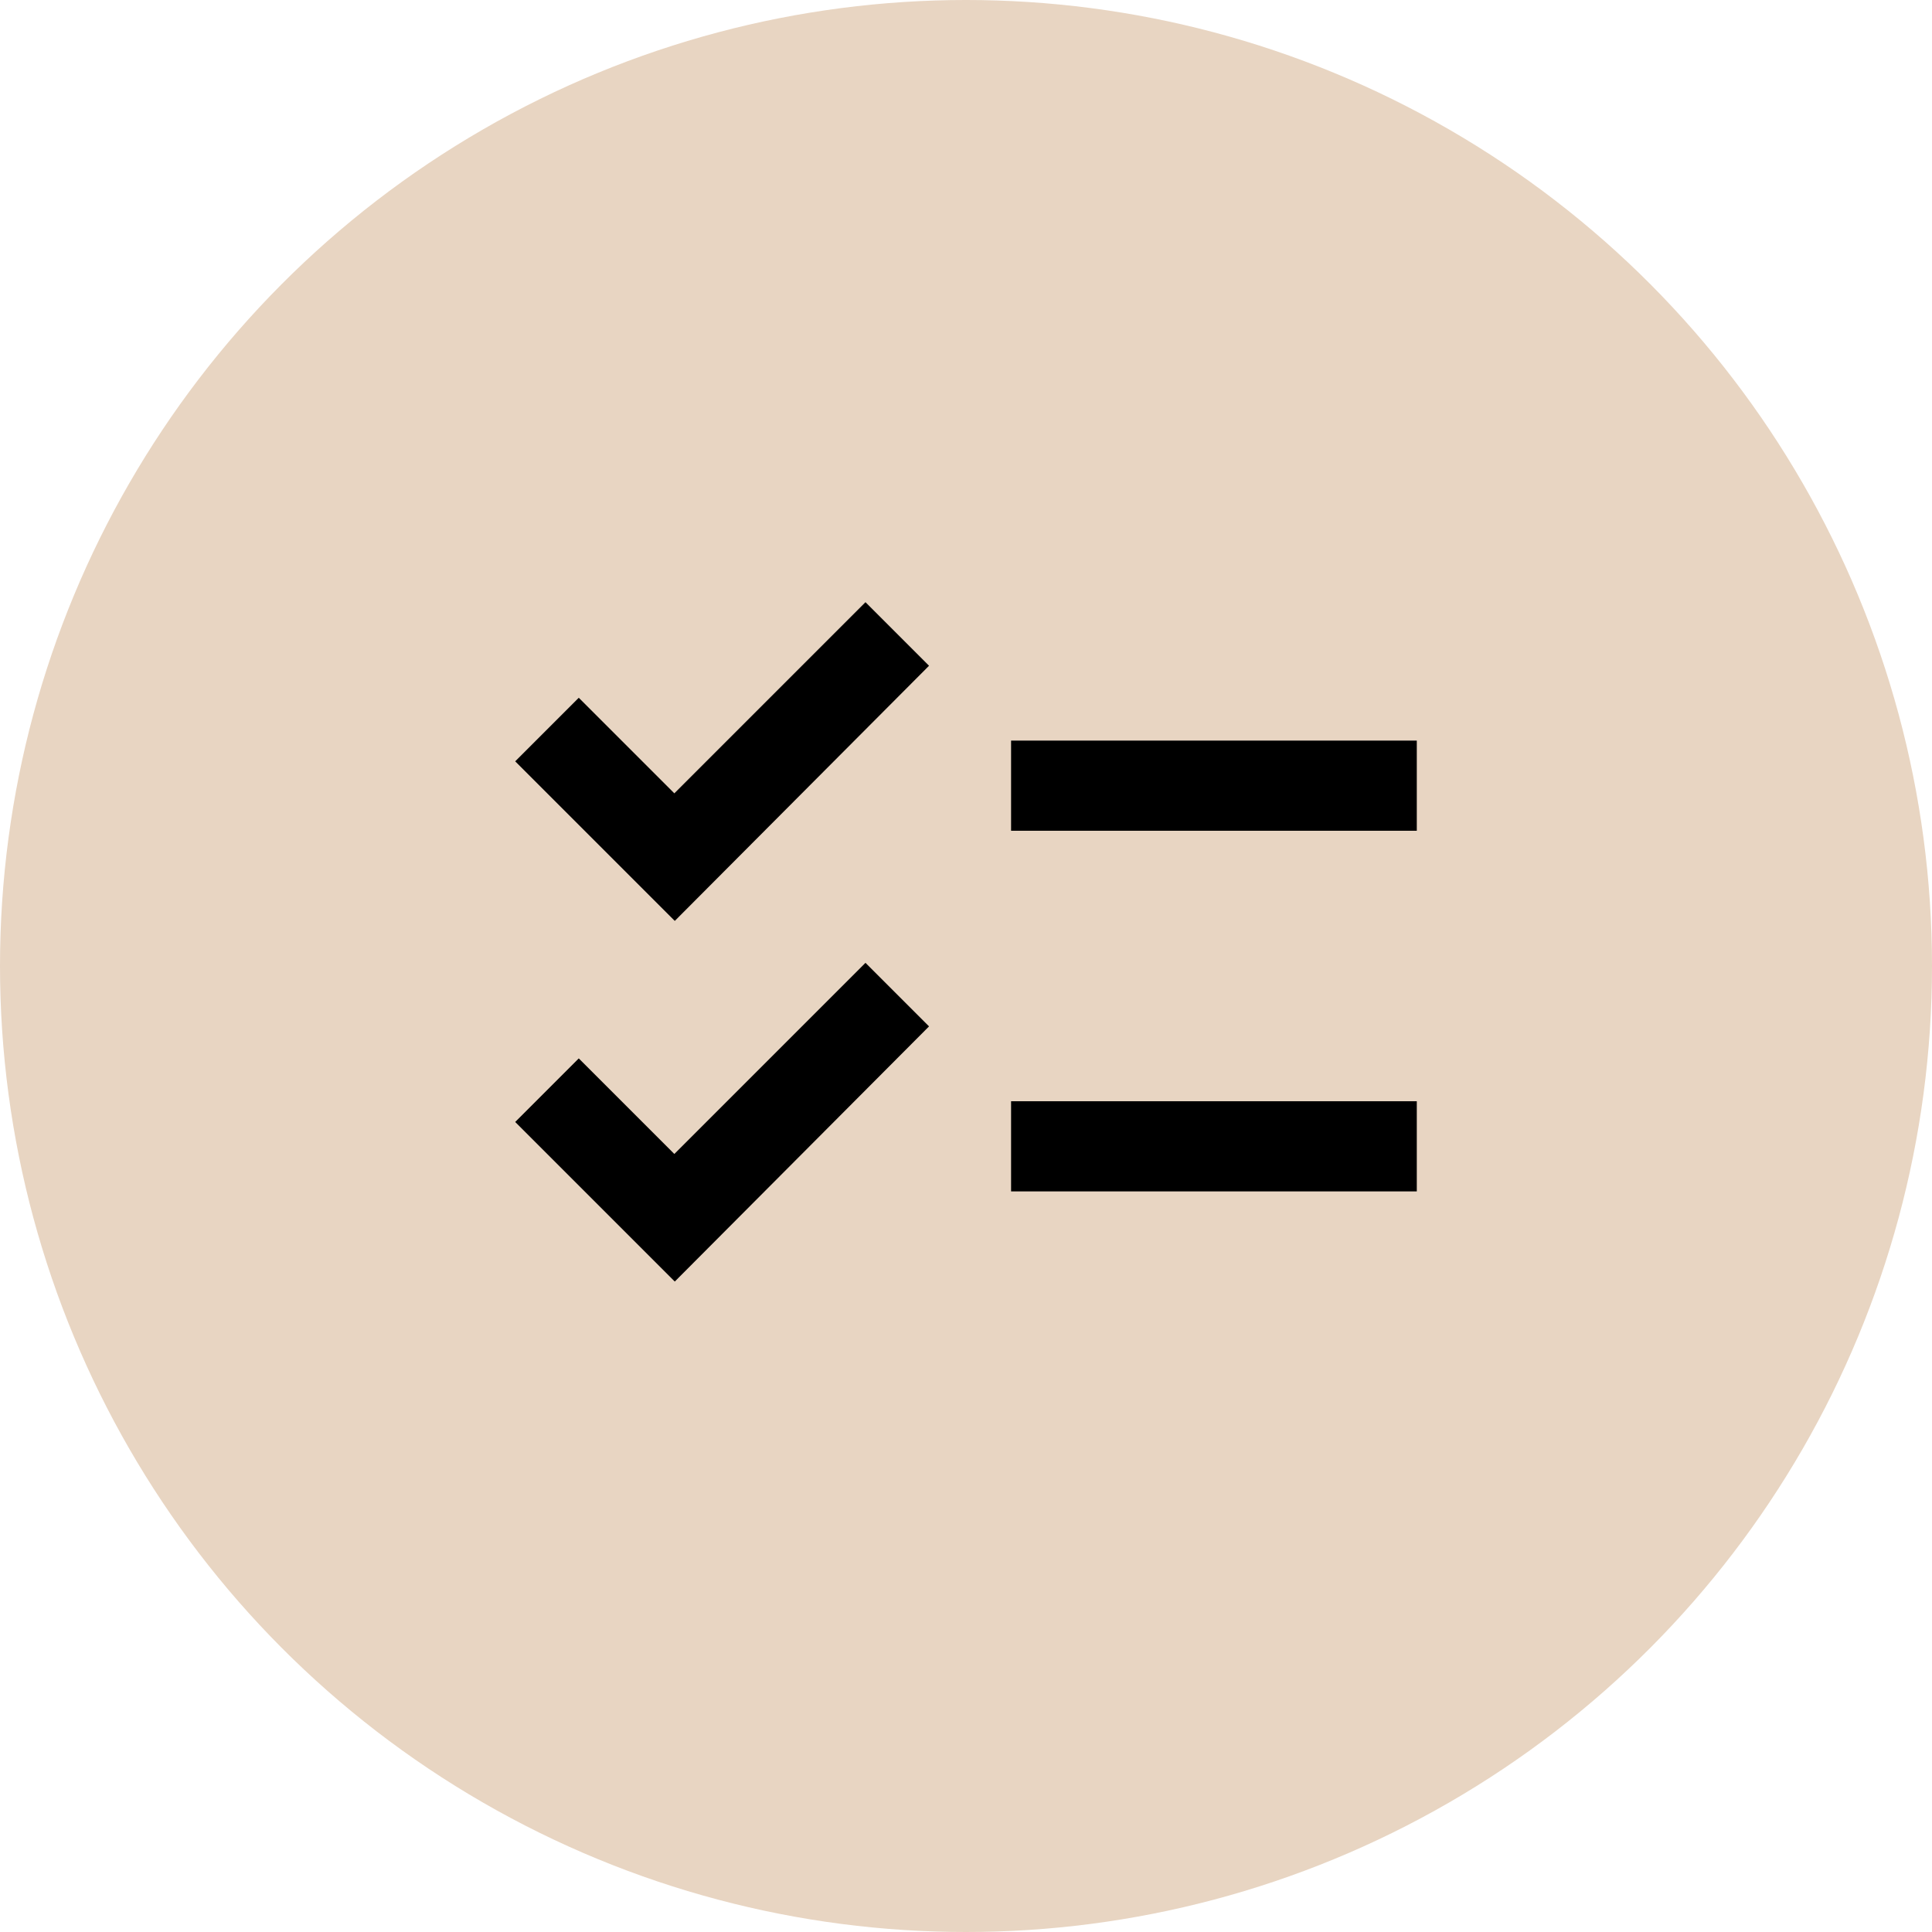
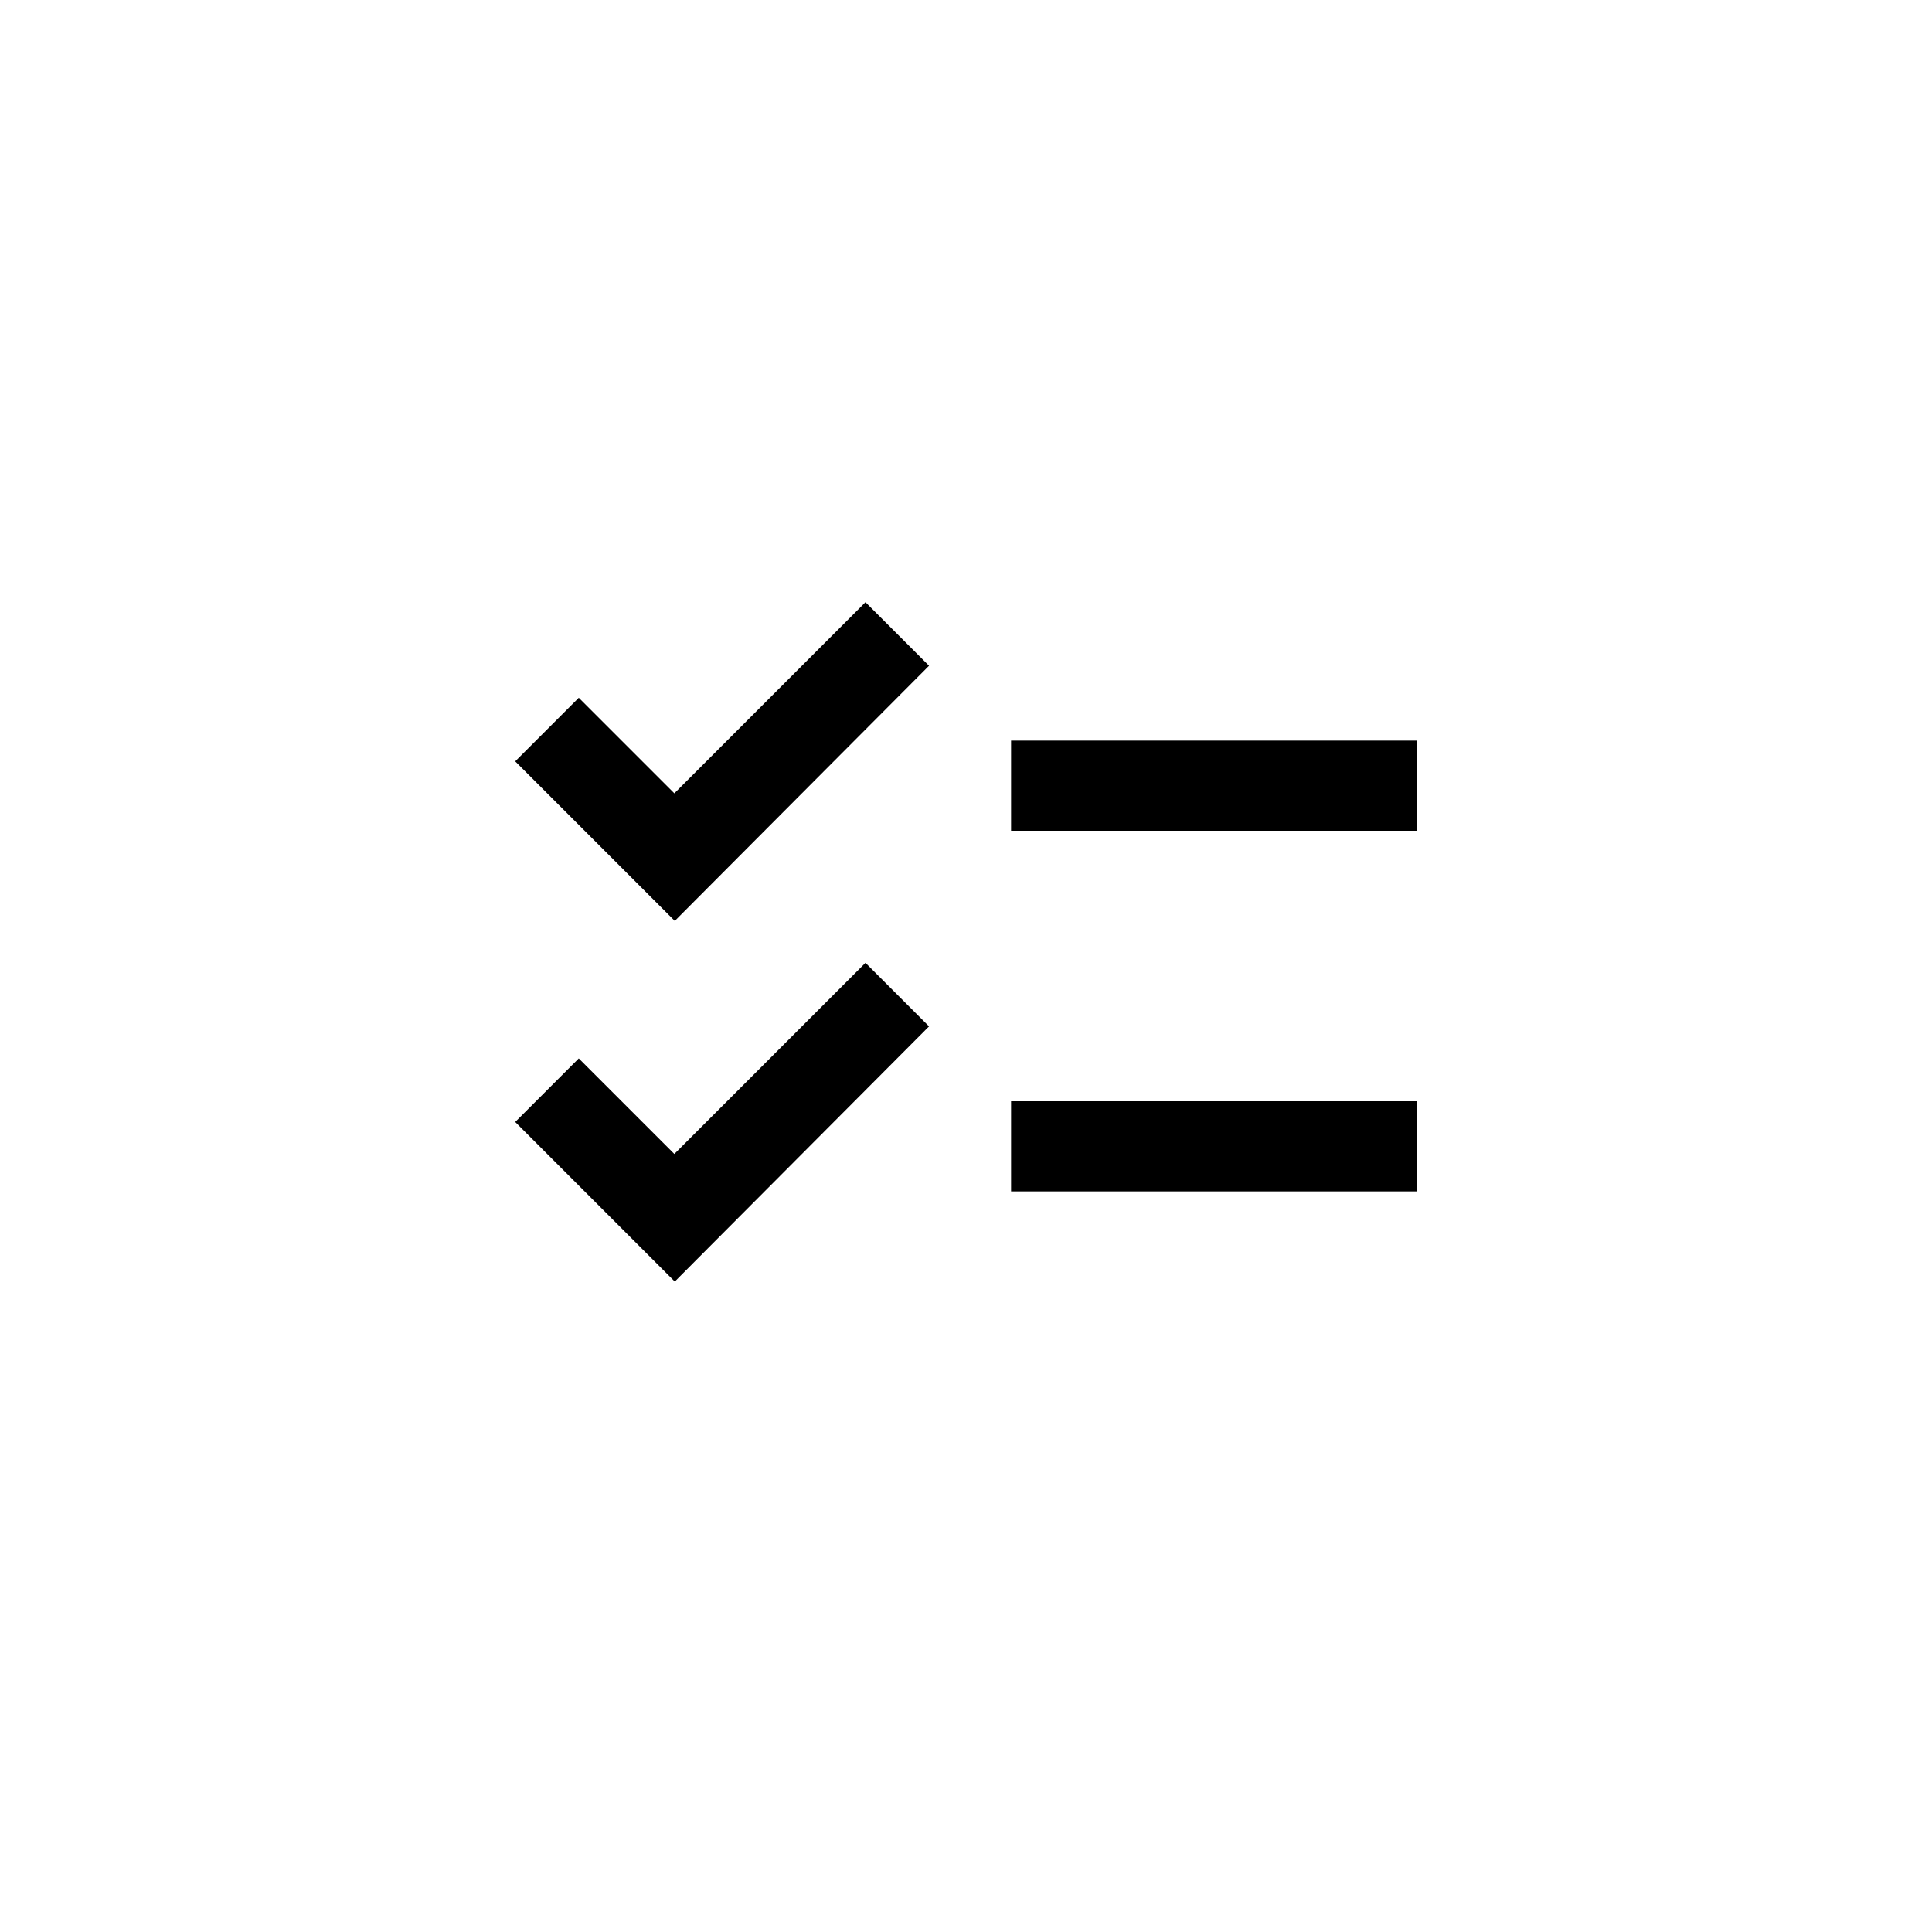
<svg xmlns="http://www.w3.org/2000/svg" width="150" height="150" viewBox="0 0 150 150" fill="none">
-   <circle cx="75" cy="75" r="75" fill="#E8D5C2" />
  <g clip-path="url(#clip0_4739_1595)">
-     <path d="M110 57.499H78.5V64.499H110V57.499ZM110 85.499H78.5V92.499H110V85.499ZM52.39 71.499L40 59.109L44.935 54.174L52.355 61.594L67.195 46.754L72.13 51.689L52.39 71.499ZM52.39 99.499L40 87.109L44.935 82.174L52.355 89.594L67.195 74.754L72.13 79.689L52.39 99.499Z" fill="black" />
+     <path d="M110 57.499H78.5V64.499H110V57.499ZM110 85.499H78.5V92.499H110V85.499ZM52.39 71.499L40 59.109L44.935 54.174L52.355 61.594L67.195 46.754L72.13 51.689L52.39 71.499ZM52.39 99.499L40 87.109L44.935 82.174L52.355 89.594L67.195 74.754L72.13 79.689L52.39 99.499" fill="black" />
  </g>
  <defs>
    <clipPath id="clip0_4739_1595">
      <rect width="84" height="84" fill="white" transform="translate(33 33)" />
    </clipPath>
  </defs>
</svg>